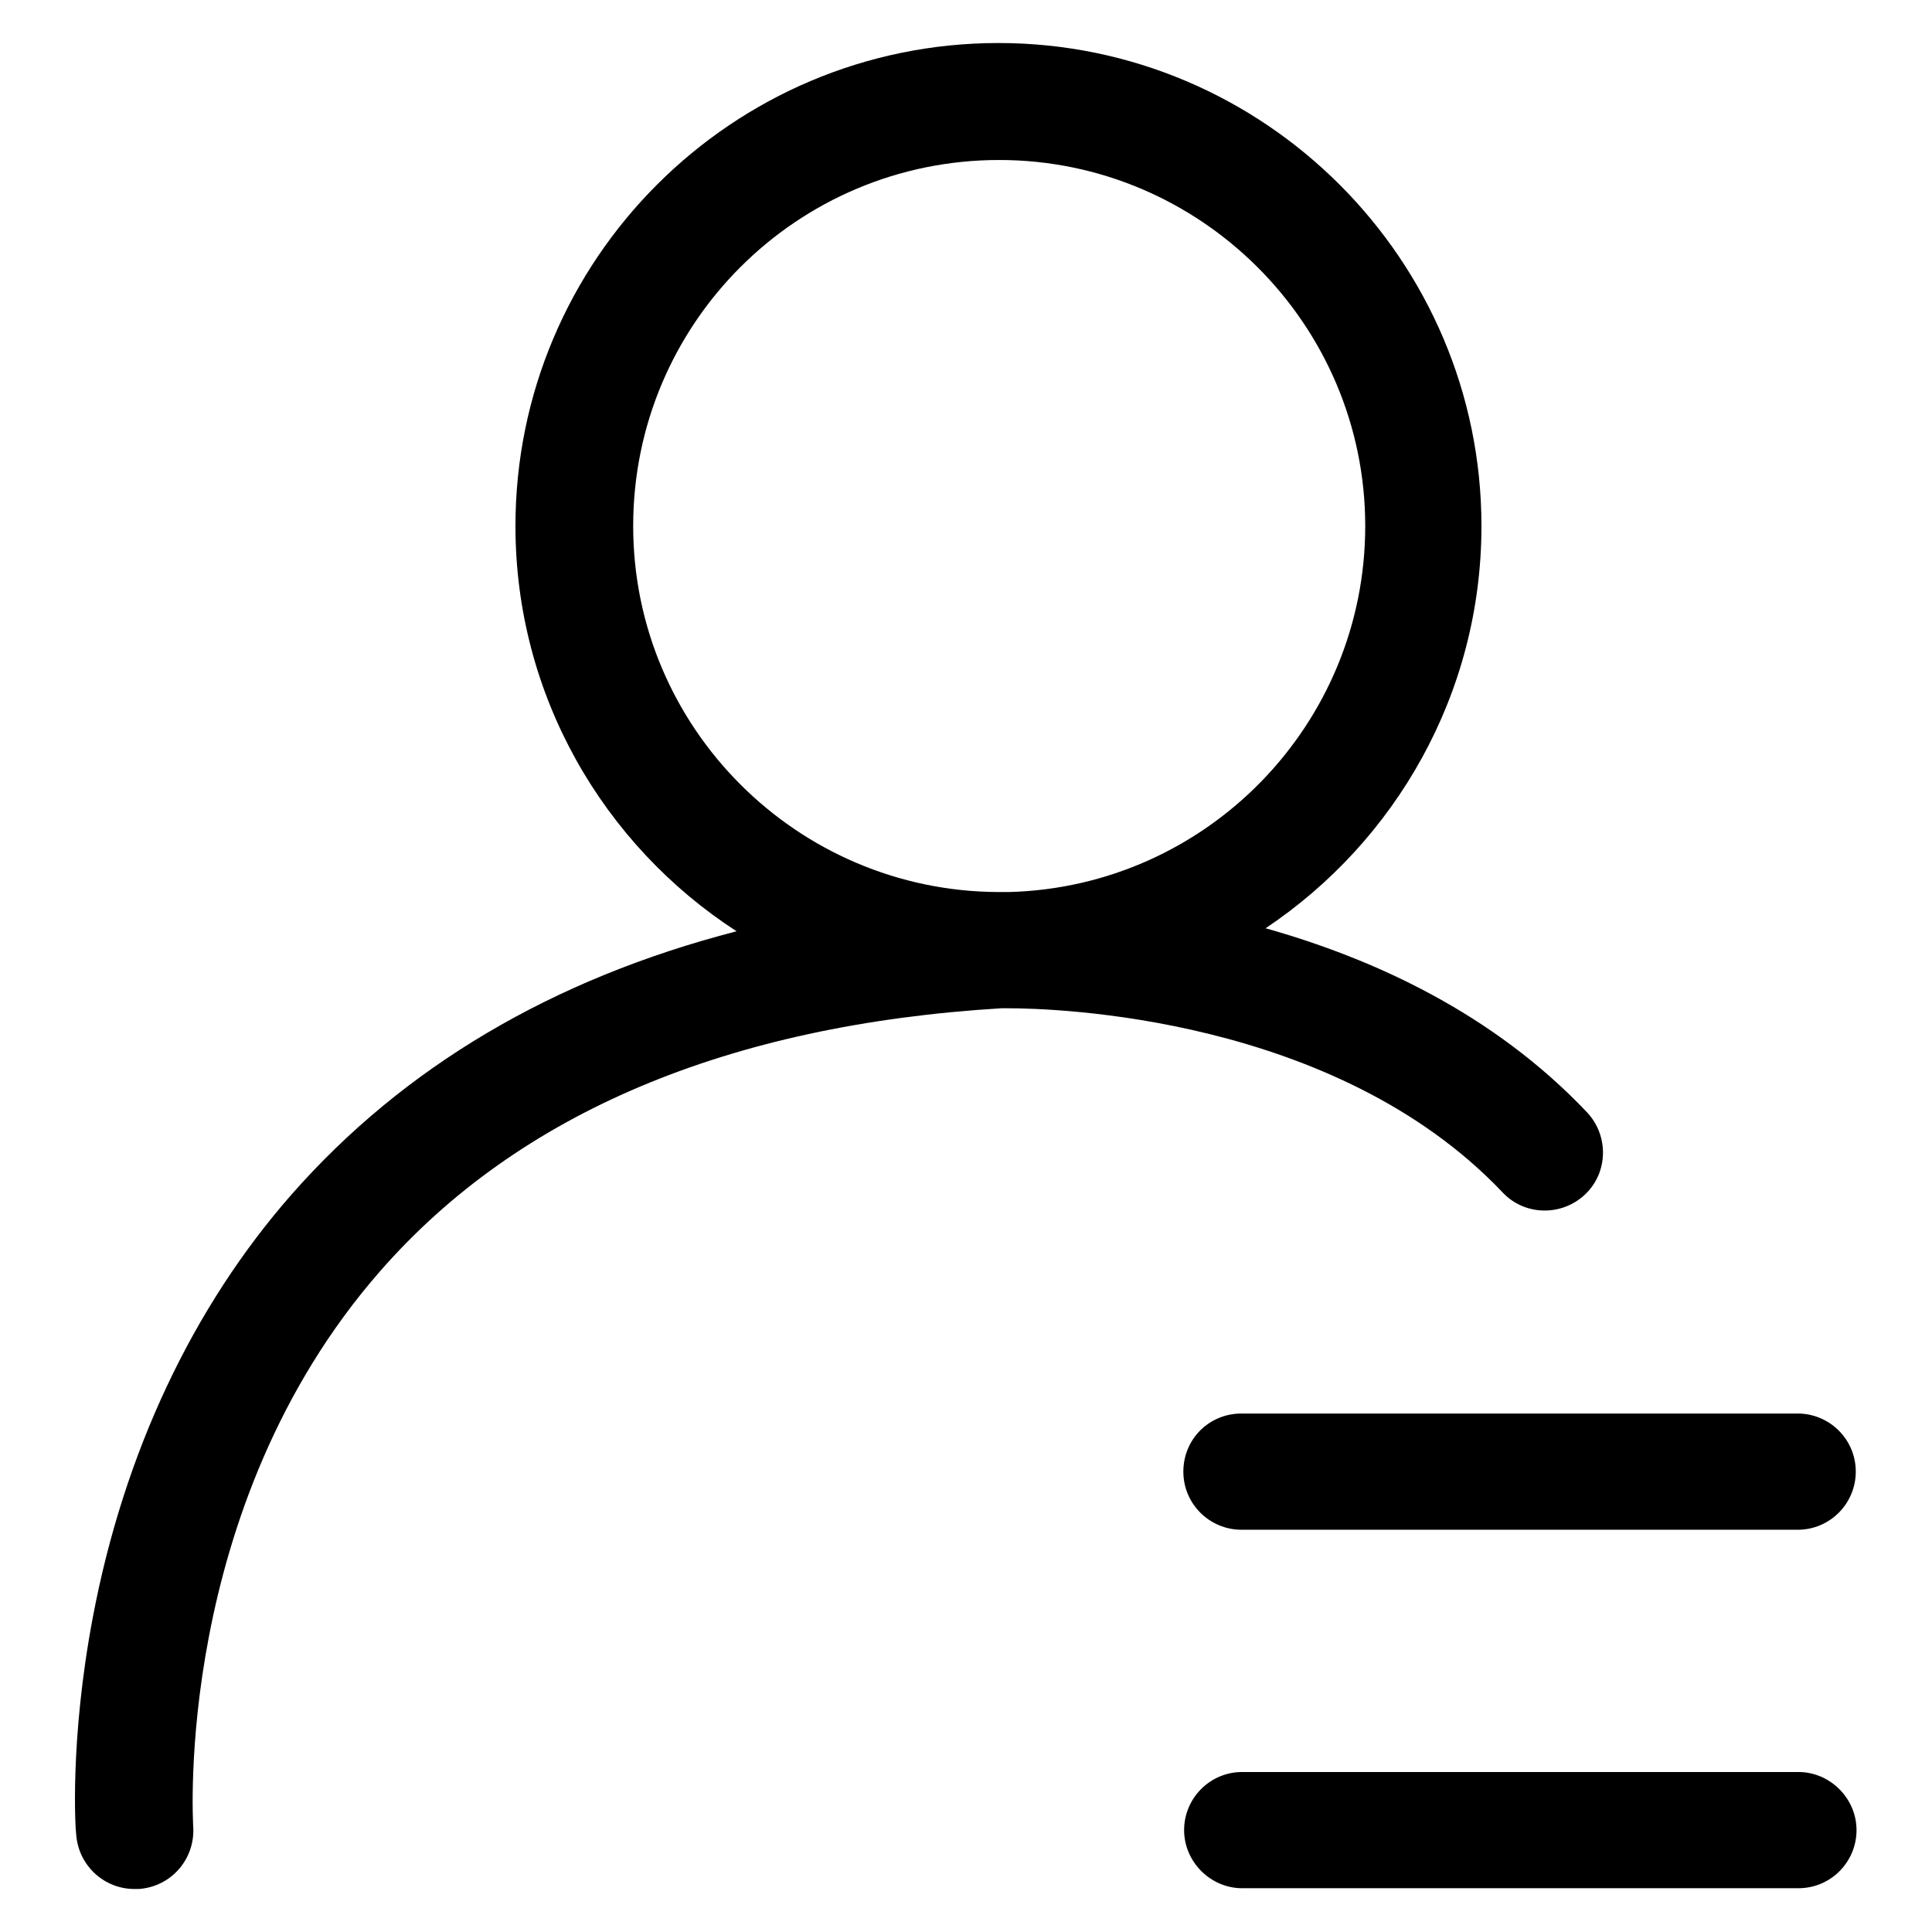
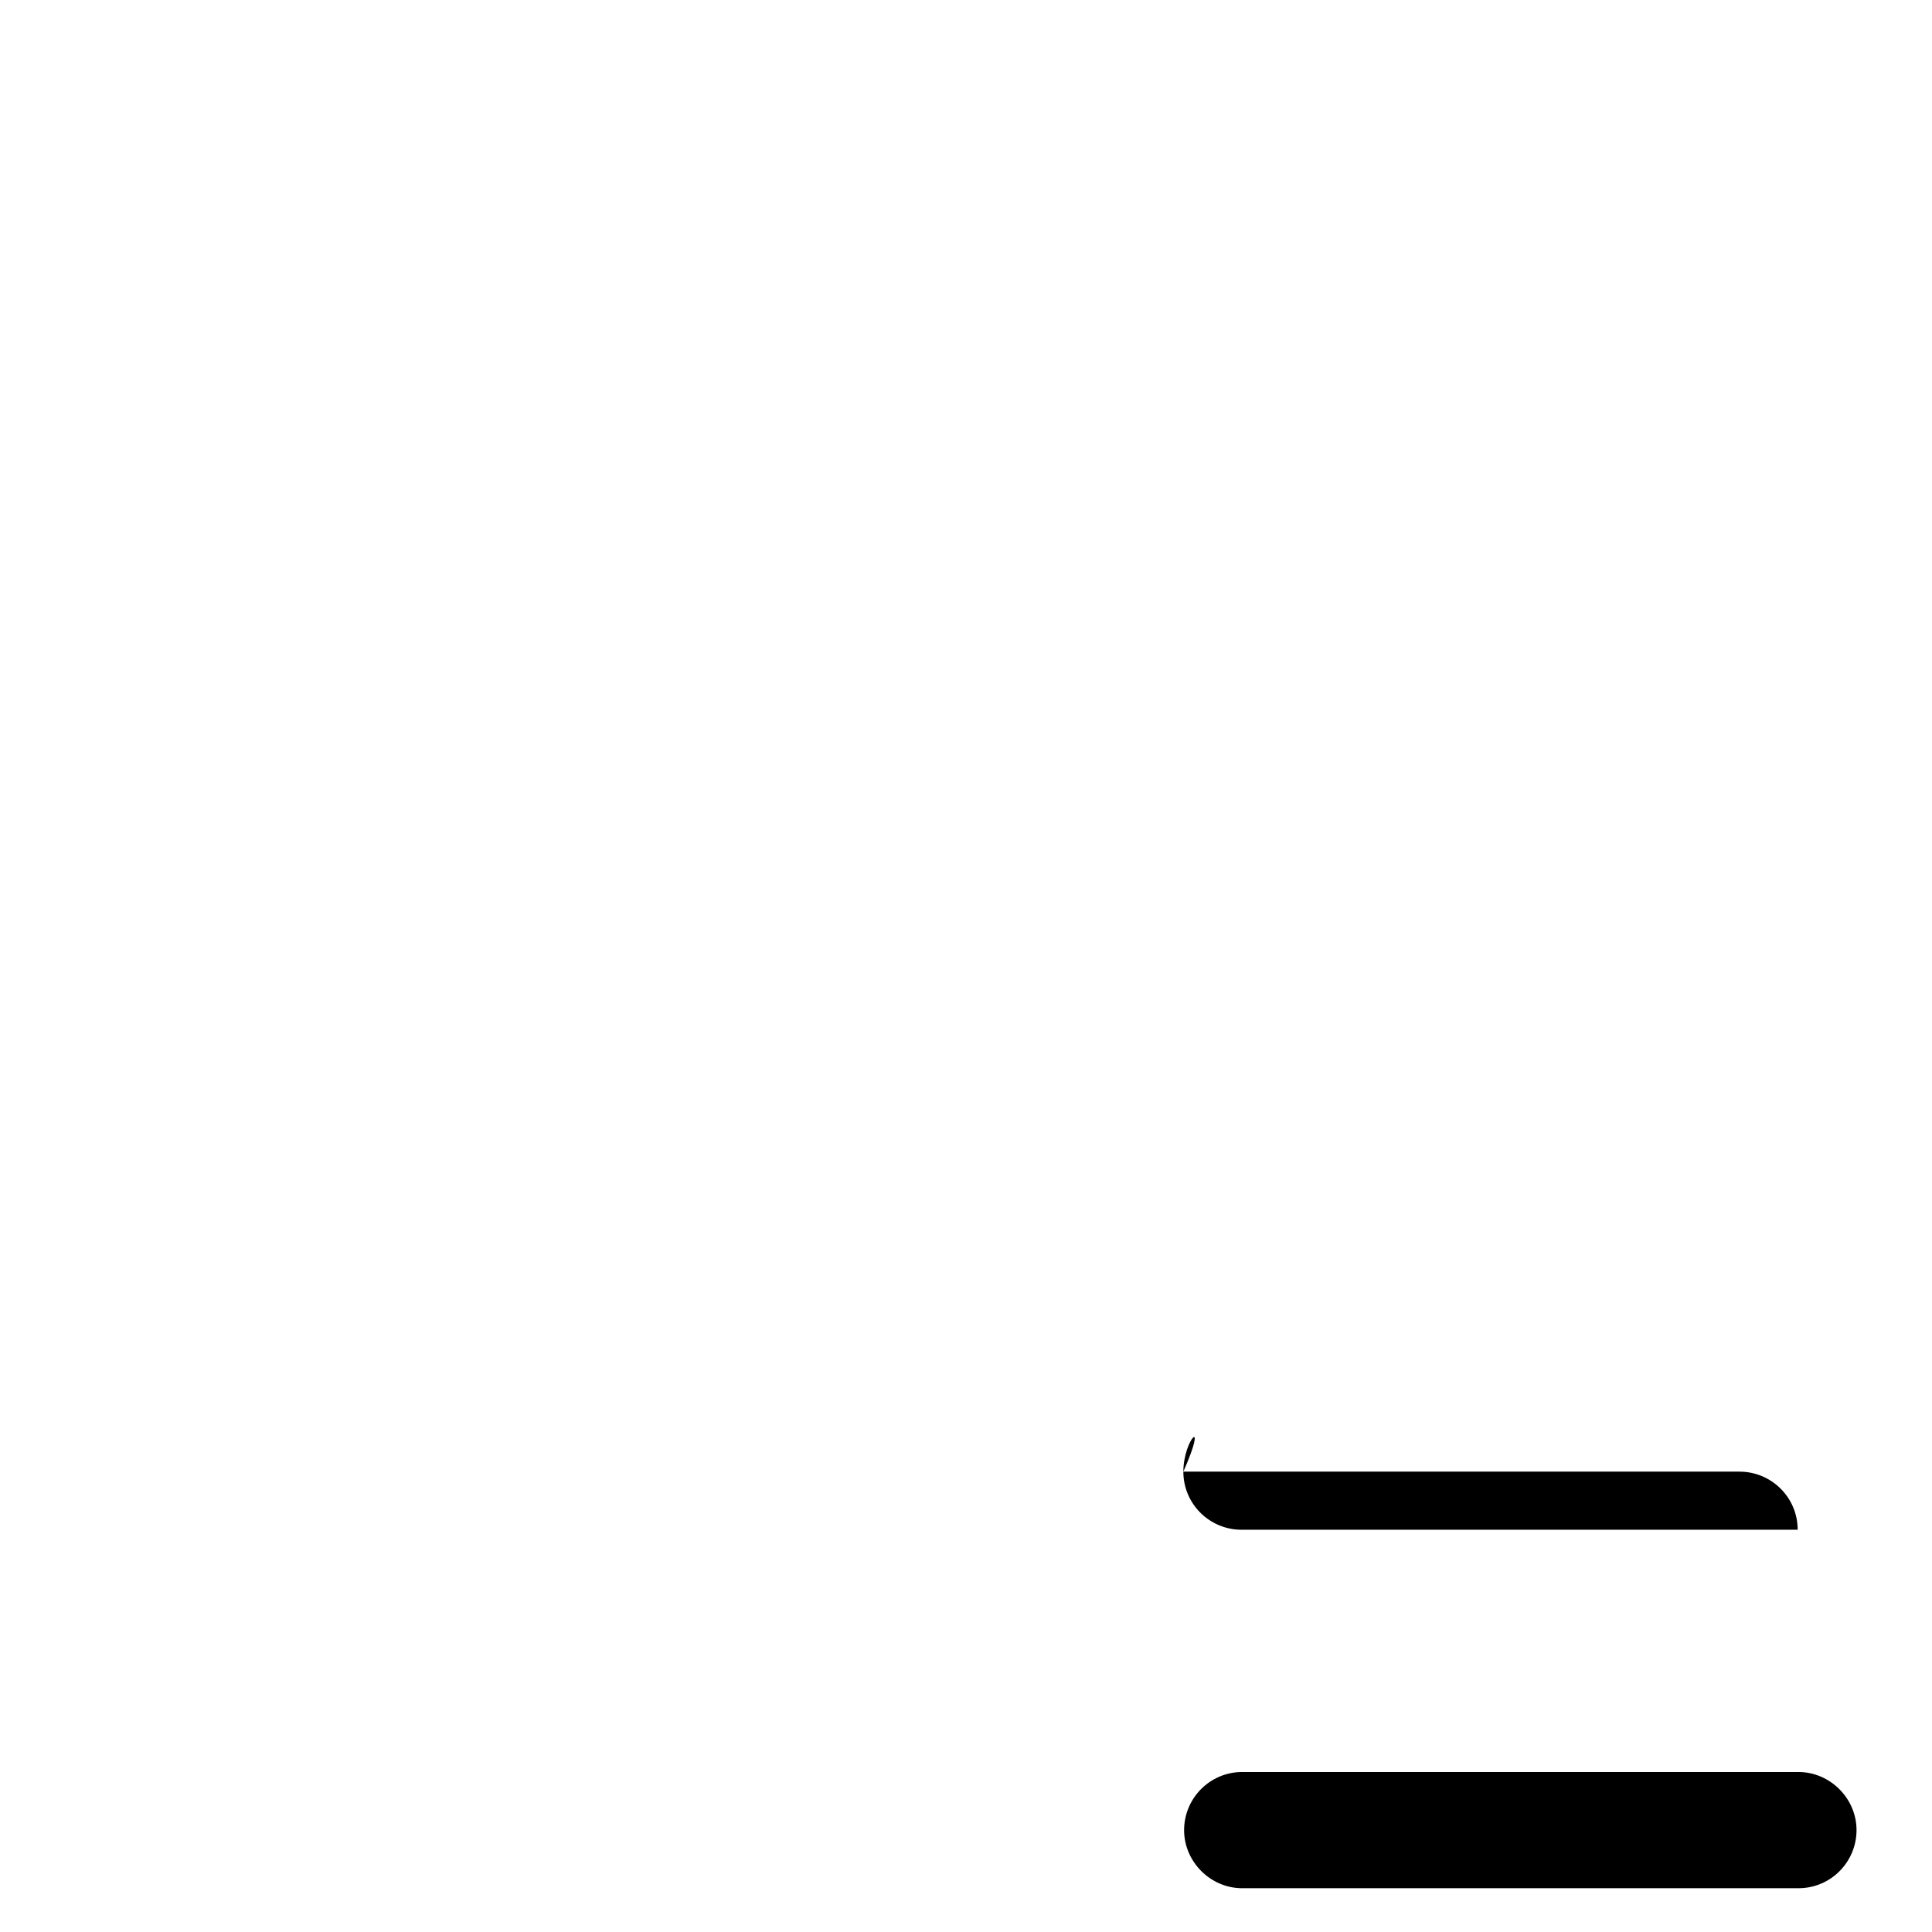
<svg xmlns="http://www.w3.org/2000/svg" version="1.1" x="0px" y="0px" viewBox="0 0 256 256" enable-background="new 0 0 256 256" xml:space="preserve">
  <g>
    <g>
-       <path fill="#000000" d="M133.5,133.6c6.2,0,43.4,1,65.6,24.4c2.9,3.1,7.8,3.2,10.9,0.3s3.2-7.8,0.3-10.9c-12.5-13.2-28.4-20.4-42.6-24.4c17.2-11.5,28.6-31.1,28.6-53.3c0-35.2-28.7-64-64-64c-35.3,0-64,28.7-64,64c0,22.5,11.7,42.3,29.3,53.7c-24.4,6.3-44.1,18-58.9,34.8c-13.2,15-22.3,34.4-26.4,56.1c-3.1,16.4-2.3,28.3-2.2,28.8c0.3,4.1,3.7,7.2,7.7,7.2c0.2,0,0.4,0,0.6,0c4.3-0.3,7.5-4,7.2-8.3c0-0.4-2.7-42.2,24.8-73.6c18.3-20.9,46-32.6,82.3-34.8C132.9,133.6,133.2,133.6,133.5,133.6z M83.9,69.7c0-26.8,21.7-48.5,48.5-48.5c26.7,0,48.5,21.8,48.5,48.5c0,26.3-21,47.8-47.2,48.5c-0.6,0-1.1,0-1.4,0C105.6,118.1,83.9,96.4,83.9,69.7z" />
-       <path fill="#000000" d="M156.8,195c0,4.3,3.5,7.7,7.7,7.7h73.7c4.3,0,7.7-3.5,7.7-7.7c0-4.3-3.5-7.7-7.7-7.7h-73.7C160.2,187.3,156.8,190.7,156.8,195z" />
+       <path fill="#000000" d="M156.8,195c0,4.3,3.5,7.7,7.7,7.7h73.7c0-4.3-3.5-7.7-7.7-7.7h-73.7C160.2,187.3,156.8,190.7,156.8,195z" />
      <path fill="#000000" d="M238.3,234.8h-73.7c-4.3,0-7.7,3.5-7.7,7.7s3.5,7.7,7.7,7.7h73.7c4.3,0,7.7-3.5,7.7-7.7S242.5,234.8,238.3,234.8z" />
    </g>
  </g>
</svg>